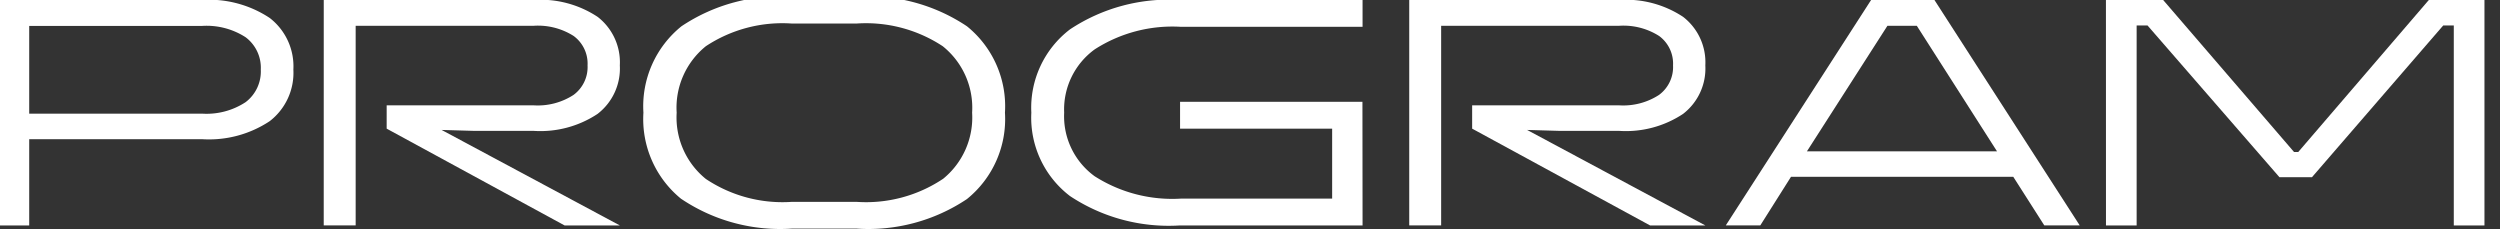
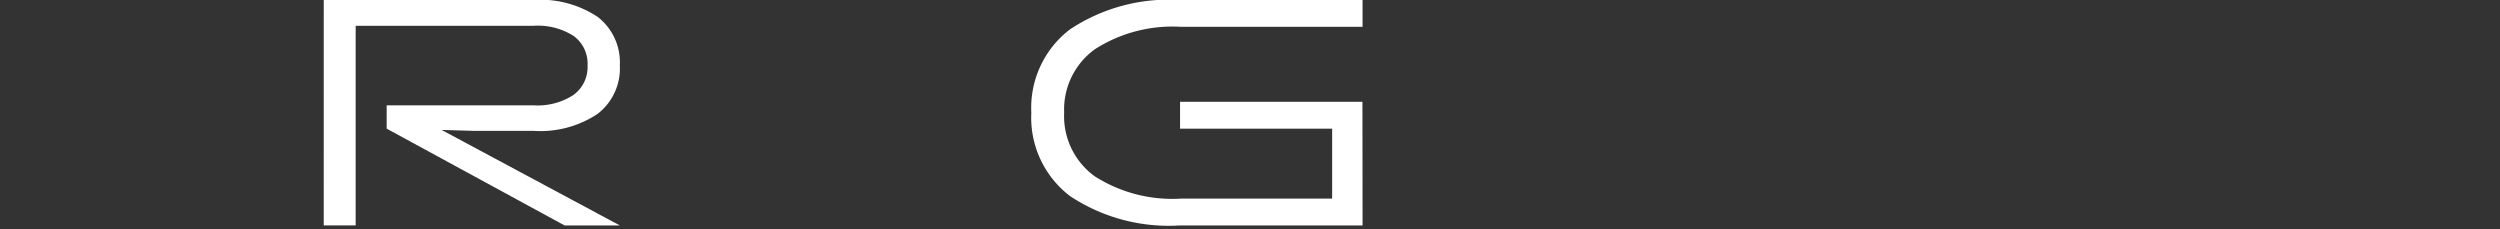
<svg xmlns="http://www.w3.org/2000/svg" width="120" height="11" viewBox="0 0 120 11">
  <rect x="0" y="0" width="120" height="11" fill="#333333" stroke="none" />
  <defs>
    <clipPath id="clip-path">
      <rect id="長方形_97" data-name="長方形 97" width="120" height="11" transform="translate(0.248)" fill="#fff" stroke="#707070" stroke-width="1" />
    </clipPath>
  </defs>
  <g id="cgcw2023_gnav_program" transform="translate(-0.248)" clip-path="url(#clip-path)">
    <g id="グループ_187" data-name="グループ 187" transform="translate(0.117 -0.157)">
-       <path id="パス_4920" data-name="パス 4920" d="M0,1.309H9.828a5.272,5.272,0,0,1,3.25.866,2.93,2.93,0,0,1,1.135,2.476,2.929,2.929,0,0,1-1.135,2.476,5.27,5.27,0,0,1-3.25.866H1.533v4.14H0ZM9.828,6.767a3.415,3.415,0,0,0,2.093-.552,1.848,1.848,0,0,0,.728-1.564A1.827,1.827,0,0,0,11.921,3.1a3.452,3.452,0,0,0-2.093-.544H1.533V6.767Z" transform="translate(0 -1.155)" fill="#fff" />
      <path id="パス_4921" data-name="パス 4921" d="M133.618,1.309h10.088a4.968,4.968,0,0,1,3.059.813,2.756,2.756,0,0,1,1.065,2.33,2.748,2.748,0,0,1-1.073,2.33,4.971,4.971,0,0,1-3.051.813H140.87l-1.595-.046,8.555,4.584h-2.652l-8.54-4.646V6.369h7.068a3.151,3.151,0,0,0,1.9-.5,1.658,1.658,0,0,0,.675-1.418,1.645,1.645,0,0,0-.667-1.411,3.184,3.184,0,0,0-1.909-.491h-8.555v9.583h-1.533Z" transform="translate(-117.947 -1.155)" fill="#fff" />
-       <path id="パス_4922" data-name="パス 4922" d="M266.277,9.713a4.933,4.933,0,0,1-1.825-4.147,4.933,4.933,0,0,1,1.825-4.147A8.511,8.511,0,0,1,271.581,0h3.1a8.512,8.512,0,0,1,5.3,1.418,4.934,4.934,0,0,1,1.825,4.147,4.933,4.933,0,0,1-1.825,4.147,8.51,8.51,0,0,1-5.3,1.418h-3.1a8.509,8.509,0,0,1-5.3-1.418m12.549-.966a3.794,3.794,0,0,0,1.4-3.181,3.783,3.783,0,0,0-1.41-3.189,6.689,6.689,0,0,0-4.14-1.089h-3.1a6.653,6.653,0,0,0-4.132,1.089,3.791,3.791,0,0,0-1.4,3.189,3.794,3.794,0,0,0,1.4,3.181,6.618,6.618,0,0,0,4.132,1.1h3.1a6.648,6.648,0,0,0,4.147-1.1" transform="translate(-233.437 0)" fill="#fff" />
      <path id="パス_4923" data-name="パス 4923" d="M439.123,12.133h-8.77a8.567,8.567,0,0,1-5.274-1.411,4.73,4.73,0,0,1-1.855-4,4.731,4.731,0,0,1,1.855-4,8.569,8.569,0,0,1,5.274-1.41h8.77V2.6h-8.709a6.882,6.882,0,0,0-4.147,1.081A3.562,3.562,0,0,0,424.8,6.721a3.557,3.557,0,0,0,1.464,3.051,6.919,6.919,0,0,0,4.147,1.073h7.252V7.488h-7.3V6.2h8.754Z" transform="translate(-373.589 -1.155)" fill="#fff" />
-       <path id="パス_4924" data-name="パス 4924" d="M577.89,1.309h10.088a4.968,4.968,0,0,1,3.059.813,2.756,2.756,0,0,1,1.066,2.33,2.748,2.748,0,0,1-1.073,2.33,4.971,4.971,0,0,1-3.051.813h-2.836l-1.595-.046,8.555,4.584H589.45l-8.54-4.646V6.369h7.068a3.151,3.151,0,0,0,1.9-.5,1.658,1.658,0,0,0,.675-1.418,1.645,1.645,0,0,0-.667-1.411,3.184,3.184,0,0,0-1.909-.491h-8.555v9.583H577.89Z" transform="translate(-510.116 -1.155)" fill="#fff" />
-       <path id="パス_4925" data-name="パス 4925" d="M714.431,1.308h3.036l6.976,10.824h-1.7L721.254,9.8H710.583l-1.472,2.33h-1.656Zm6.041,7.267L716.623,2.55h-1.411l-3.864,6.026Z" transform="translate(-624.485 -1.155)" fill="#fff" />
-       <path id="パス_4926" data-name="パス 4926" d="M863.038,1.309h2.744l6.286,7.3h.2l6.271-7.3h2.668V12.133h-1.472v-9.6h-.506l-6.3,7.283h-1.564l-6.332-7.283h-.521v9.6h-1.472Z" transform="translate(-761.822 -1.155)" fill="#fff" />
    </g>
  </g>
</svg>